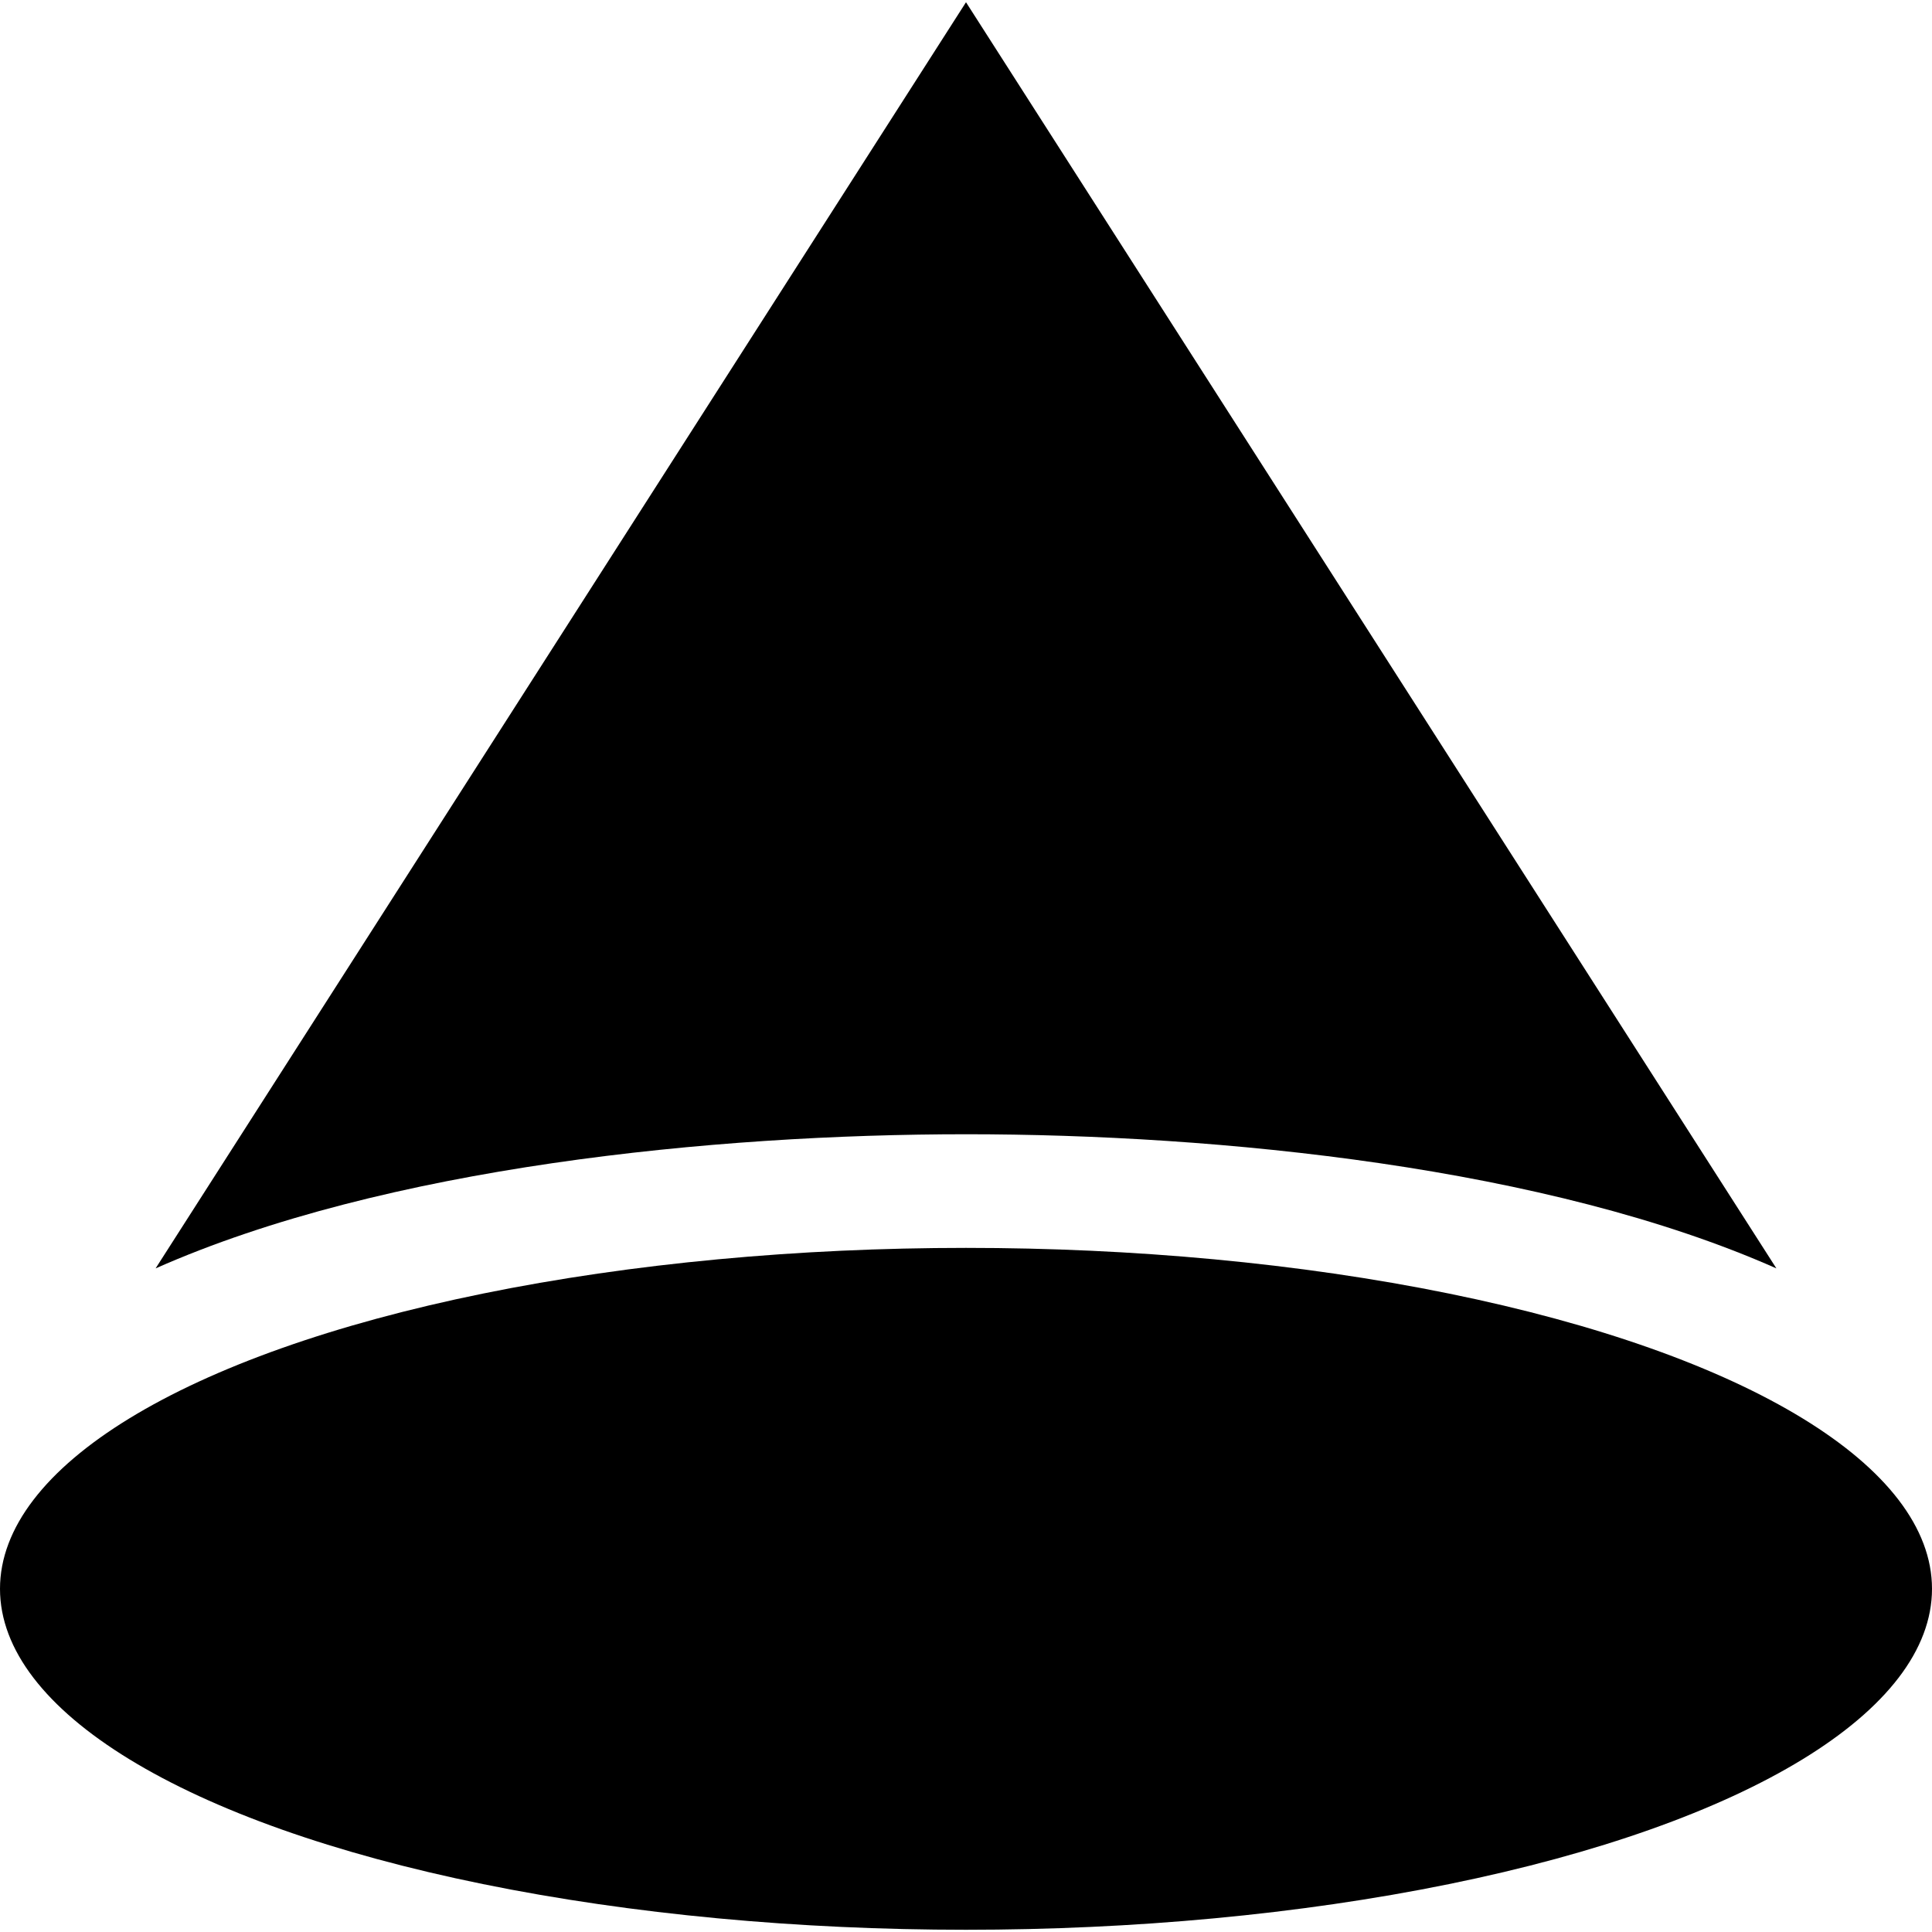
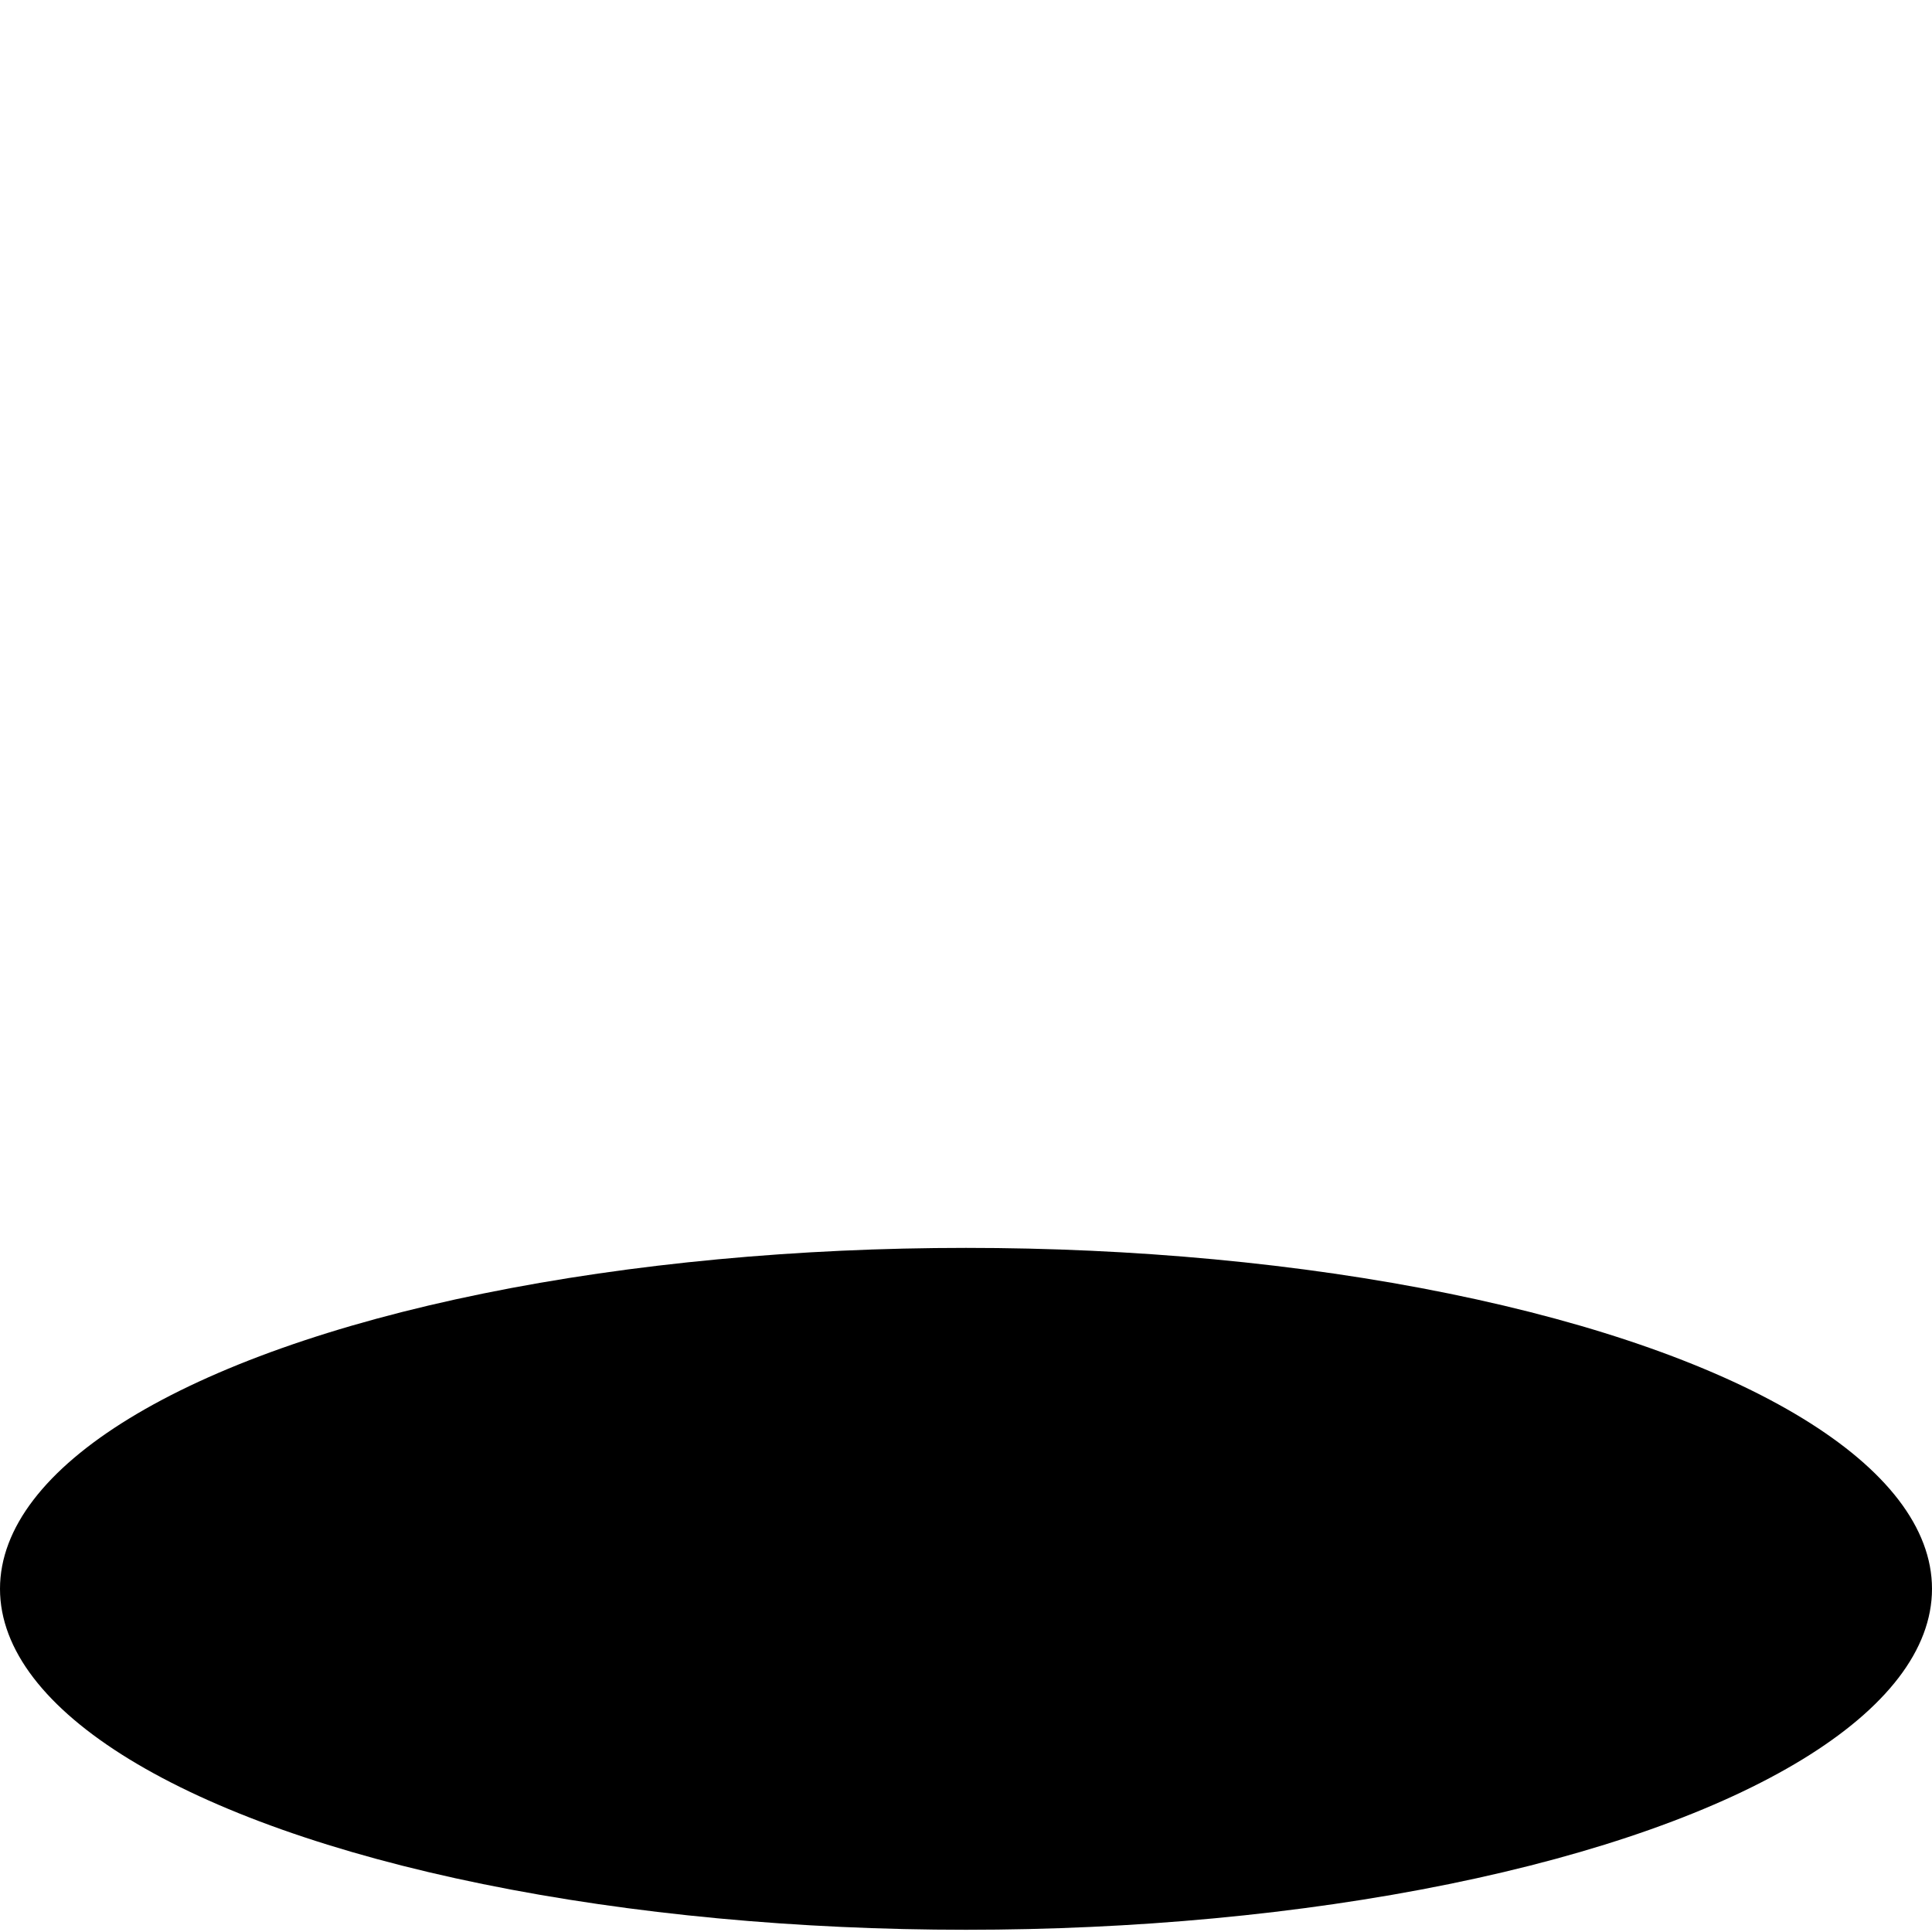
<svg xmlns="http://www.w3.org/2000/svg" id="Capa_1" height="512" viewBox="0 0 510 510" width="512">
  <g>
    <g>
      <ellipse cx="255" cy="419.412" rx="255" ry="90" />
-       <path d="m255 299.412c66.726 0 153.5 8.628 213.924 35.412l-213.924-334.236-213.927 334.237c60.564-26.843 147.436-35.413 213.927-35.413z" />
    </g>
  </g>
</svg>